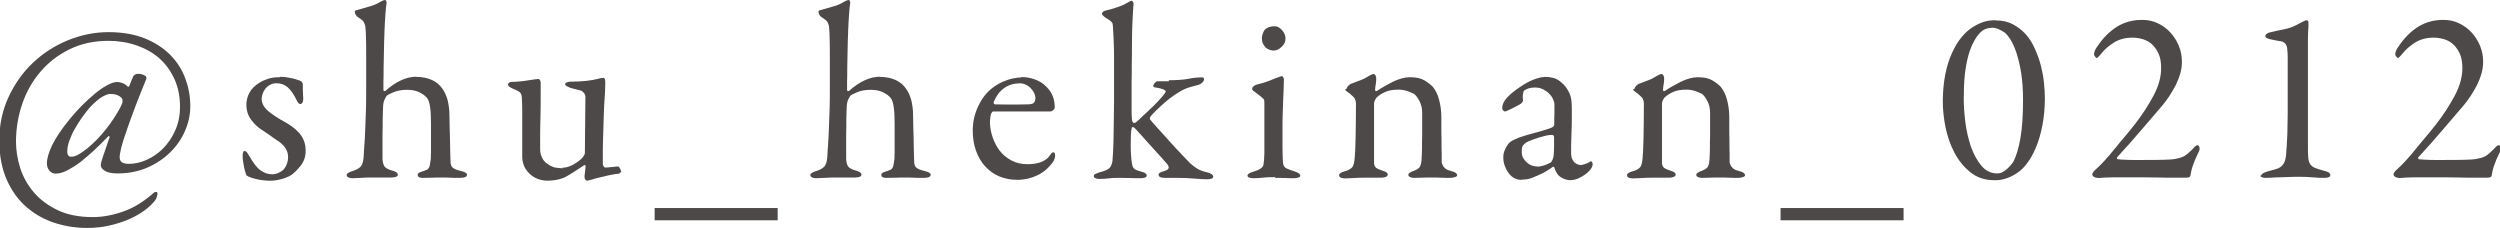
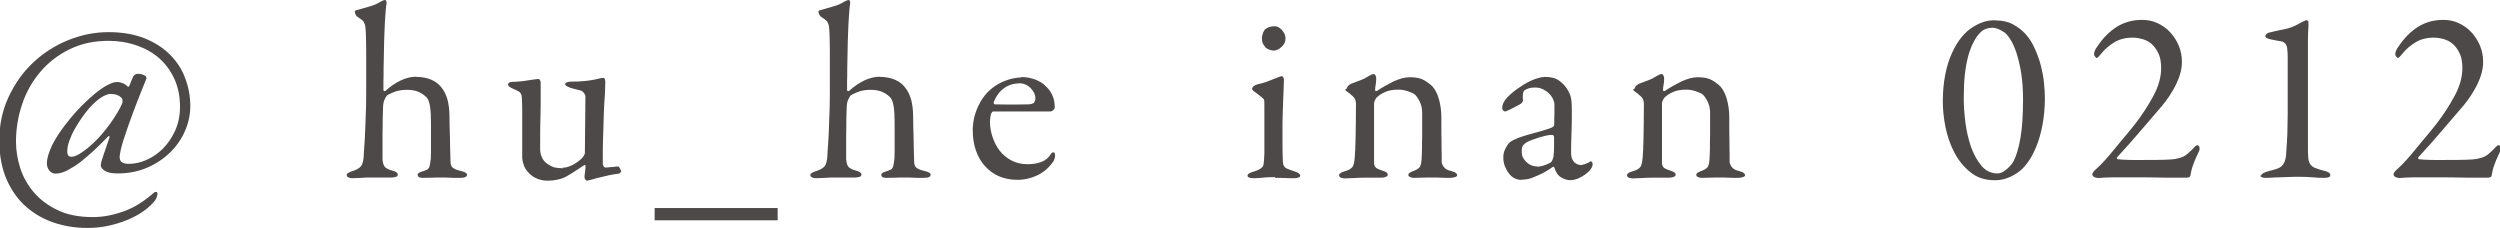
<svg xmlns="http://www.w3.org/2000/svg" id="_レイヤー_2" data-name="レイヤー 2" viewBox="0 0 140.84 12.84">
  <defs>
    <style>
      .cls-1 {
        fill: #4c4948;
      }
    </style>
  </defs>
  <g id="_文字" data-name="文字">
    <g>
      <path class="cls-1" d="M6.61,4.62c.08,0,.18.02.29.06.11.04.2.1.27.18.06.04.09.03.11-.01.05-.12.09-.24.14-.35s.08-.19.1-.22c.02-.03.06-.06.11-.09s.11-.04.15-.03c.07,0,.15,0,.22.03.07.02.14.05.18.08.03,0,.05.04.06.08.01.05.02.08,0,.1-.07.16-.17.42-.32.79-.15.37-.3.77-.46,1.2s-.31.85-.44,1.25c-.14.41-.22.73-.26.97-.04.2-.02.34.05.43.07.09.22.14.45.14.32,0,.65-.07.99-.22.34-.15.65-.36.93-.64s.51-.62.69-1.02.27-.84.27-1.34c0-.57-.1-1.08-.31-1.55-.21-.46-.49-.85-.85-1.17-.36-.32-.79-.56-1.28-.73-.49-.17-1.02-.26-1.59-.26-.82,0-1.55.16-2.2.48s-1.19.74-1.64,1.27c-.45.53-.79,1.13-1.02,1.81-.23.68-.35,1.39-.35,2.11,0,.5.08.99.24,1.5.16.5.42.96.77,1.37.35.41.8.74,1.34,1s1.21.39,1.98.39c.56,0,1.14-.11,1.73-.32.59-.21,1.15-.56,1.69-1.04.04-.04.08-.06.14-.06s.08.04.08.11c0,.04-.01.1-.04.18-.02.08-.07.17-.15.26-.22.26-.49.48-.8.67-.31.19-.63.34-.97.46-.34.12-.68.21-1.02.27-.35.06-.68.08-.99.08-.62,0-1.22-.09-1.81-.28s-1.11-.48-1.58-.88-.84-.91-1.12-1.53c-.28-.63-.43-1.37-.43-2.24s.17-1.69.52-2.44c.35-.75.8-1.39,1.37-1.93.57-.54,1.22-.96,1.97-1.27.74-.3,1.5-.46,2.29-.46s1.46.12,2.04.35c.57.23,1.05.54,1.44.93.38.39.67.83.85,1.34.19.5.28,1.02.28,1.55,0,.48-.1.94-.3,1.4-.2.46-.48.86-.85,1.22-.36.35-.8.64-1.29.85-.5.21-1.05.32-1.65.32-.34,0-.58-.05-.73-.15-.15-.1-.22-.2-.22-.29,0-.05,0-.12.03-.22.03-.1.06-.18.08-.26l.38-1.11s.01-.04-.01-.06-.06-.02-.08.02c-.24.25-.5.5-.76.75-.27.25-.53.47-.78.67-.26.2-.51.35-.75.48-.24.12-.46.18-.66.18-.14,0-.26-.06-.35-.17s-.14-.25-.14-.41c0-.24.09-.58.29-1.01.21-.43.55-.94,1.04-1.53.19-.23.4-.47.64-.71s.48-.46.72-.66c.24-.2.47-.36.69-.48s.41-.19.57-.19ZM6.22,5.29c-.12,0-.28.06-.47.17-.19.11-.41.3-.67.57-.14.16-.29.35-.44.56-.15.21-.29.43-.42.66-.13.22-.23.45-.31.67-.08.22-.12.42-.12.6,0,.11.02.19.06.24.04.05.09.07.15.07.03,0,.07,0,.13-.01s.13-.04.22-.08.21-.12.34-.21.3-.22.48-.39c.19-.17.37-.35.55-.56.18-.21.34-.41.49-.62s.28-.41.4-.61.21-.37.27-.52c.02-.05.03-.1.02-.17,0-.07-.02-.11-.04-.13-.14-.16-.36-.24-.66-.24Z" />
-       <path class="cls-1" d="M15.78,4.33c.13,0,.26,0,.4.03s.24.04.32.06c.07.02.16.05.27.08s.16.06.18.07c.02,0,.04.03.07.07.03.04.04.08.04.13,0,.07,0,.14,0,.22,0,.08,0,.17.01.25,0,.08,0,.15.01.22s0,.11,0,.14c0,.07-.01.12-.04.18-.03.05-.07.08-.13.08-.07,0-.14-.08-.21-.24-.16-.33-.33-.56-.5-.71-.18-.15-.38-.22-.62-.22-.14,0-.26.03-.37.09-.11.06-.2.14-.27.23-.07.09-.12.19-.15.29-.03.1-.05.18-.05.26,0,.24.11.46.34.67.22.2.57.43,1.05.69.39.23.67.47.84.72s.25.53.25.85-.09.6-.27.83c-.18.23-.36.41-.54.54-.13.08-.31.16-.52.22-.22.06-.44.1-.65.1-.1,0-.22,0-.36-.02-.14-.01-.27-.03-.39-.06-.13-.03-.25-.06-.36-.1-.11-.04-.2-.08-.25-.13,0-.02-.03-.06-.05-.14-.02-.07-.05-.16-.07-.27-.02-.1-.04-.21-.06-.33-.02-.12-.03-.23-.03-.33,0-.07,0-.14.02-.2.01-.06.04-.09.09-.09.06,0,.11.04.15.1.05.07.09.14.14.22.2.35.39.61.6.76.2.15.43.23.68.23.09,0,.19-.02.29-.06s.19-.09.27-.15c.1-.08.18-.2.24-.35.06-.15.08-.29.08-.42,0-.36-.21-.68-.63-.94-.08-.06-.16-.1-.22-.15-.06-.04-.12-.08-.18-.13-.06-.04-.12-.09-.19-.13-.07-.05-.16-.11-.27-.18-.21-.13-.41-.32-.59-.56-.18-.24-.27-.53-.27-.85,0-.24.06-.47.18-.69.12-.22.32-.41.59-.57.13-.08.29-.15.48-.21.19-.06.4-.08.64-.08Z" />
      <path class="cls-1" d="M23.42,4.33c.35,0,.65.06.9.17s.44.27.59.48c.14.19.24.41.31.67.06.26.1.54.1.84,0,.45.02.89.03,1.32,0,.43.02.85.03,1.27,0,.18.04.3.13.37.09.07.23.13.41.17.26.06.39.13.39.22,0,.12-.13.18-.38.18-.12,0-.22,0-.31,0s-.17,0-.24-.01c-.08,0-.16,0-.25-.01-.08,0-.19,0-.31,0-.16,0-.31,0-.47.01-.15,0-.33.01-.54.01-.19,0-.28-.06-.28-.17,0-.05.03-.09.08-.12.06-.03.13-.06.21-.08.08-.03.15-.05.21-.08.06-.02.1-.06.13-.11.03-.05.05-.11.06-.19.01-.08.03-.18.05-.32,0-.06.01-.2.01-.4v-.64c0-.22,0-.43,0-.62,0-.19,0-.31,0-.37,0-.76-.07-1.22-.22-1.4-.11-.13-.26-.24-.45-.33-.19-.09-.42-.13-.69-.13-.3,0-.55.05-.76.14-.21.09-.33.15-.36.18-.02.02-.06.08-.12.2-.06.11-.1.28-.1.49,0,.15-.02.36-.02.64,0,.28,0,.56-.01.85,0,.29,0,.57,0,.84,0,.27,0,.46,0,.58.02.23.07.38.17.46.09.07.22.13.38.17.21.06.31.13.31.22,0,.06-.03.11-.1.13s-.15.04-.25.04c-.03,0-.09,0-.18,0s-.2,0-.31,0-.23,0-.35,0c-.12,0-.22,0-.31,0-.16,0-.35,0-.56.02-.21.01-.38.02-.5.02-.07,0-.14-.01-.21-.04s-.11-.07-.11-.15c0-.08.14-.16.41-.24.19-.07.32-.15.4-.25.08-.1.13-.29.15-.55,0-.15.02-.37.04-.66.02-.29.04-.62.05-.98.01-.36.03-.74.04-1.13s.01-.77.01-1.12v-1.72c0-.35,0-.69-.01-.99,0-.31-.02-.51-.03-.62,0-.09-.02-.17-.04-.22s-.04-.1-.06-.14-.07-.08-.13-.13c-.06-.04-.14-.1-.23-.16-.03-.02-.06-.06-.09-.11s-.05-.11-.05-.17c0-.03.01-.05.04-.07.21-.06.46-.13.73-.21.28-.07.5-.17.67-.28.03-.02.07-.04.12-.06s.1-.04.15-.04c.03,0,.05.02.06.06s.02.07.02.09c-.03.17-.05.4-.07.69-.02.29-.04.6-.05.95-.01.34-.03.69-.03,1.04,0,.35-.02.69-.02.99,0,.31,0,.57-.01.8,0,.22,0,.37,0,.43,0,.05.01.07.04.08.03,0,.05,0,.06,0,.29-.26.58-.46.88-.6.29-.14.59-.21.89-.21Z" />
      <path class="cls-1" d="M31.67,9.45c.17,0,.34-.04.53-.13.18-.08.36-.21.54-.36.05-.04.09-.1.14-.17s.07-.13.07-.16l.03-3.22s-.03-.11-.08-.17c-.06-.07-.11-.11-.15-.13-.1-.03-.22-.06-.35-.09-.13-.03-.23-.06-.29-.08-.05-.02-.1-.05-.17-.08s-.1-.08-.1-.14c0-.03.04-.06.1-.08.07-.03.14-.04.22-.04.28,0,.56-.01.84-.04.28-.03.5-.07.66-.11.12-.04.23-.06.34-.06.04,0,.06.03.08.08.01.06.02.1.02.13,0,.07,0,.2-.01.4,0,.2-.02.44-.04.72s-.03.59-.04.92-.02.66-.03.98-.02.63-.02.92c0,.29,0,.53,0,.71,0,.02.01.06.04.11.03.06.07.08.13.08.03,0,.07,0,.13-.01.06,0,.13-.02.2-.02.07,0,.14-.01.2-.02s.12-.01.17-.01c.03,0,.06.04.1.12.04.08.06.13.07.15,0,.02-.02.05-.06.08-.04.04-.07.06-.1.06-.09,0-.2.02-.31.04s-.23.04-.34.07c-.12.03-.23.06-.34.08-.11.03-.2.05-.29.07-.12.04-.23.07-.32.09s-.15.04-.17.04c-.03,0-.06-.02-.09-.06s-.05-.09-.05-.13,0-.13.02-.24c.01-.11.03-.23.04-.35,0-.08-.02-.12-.07-.1-.21.14-.42.28-.66.43s-.4.24-.49.28c-.12.05-.26.09-.41.12-.15.03-.33.05-.52.05-.25,0-.49-.06-.7-.17-.21-.11-.39-.28-.53-.49-.05-.07-.09-.17-.13-.3s-.06-.25-.06-.36v-1.76c0-.31,0-.6,0-.88,0-.28-.01-.51-.02-.69,0-.2-.07-.32-.18-.38s-.22-.11-.34-.16c-.07-.03-.12-.06-.18-.1s-.08-.09-.08-.15c0-.02.02-.04.06-.08.04-.03.1-.05.18-.05.09,0,.22,0,.39-.02.16-.01.32-.03.48-.06.16-.02.3-.04.41-.06.12-.01.18-.02.2-.02.03,0,.05.02.08.07s.04.09.04.14v.7c0,.35,0,.72-.01,1.12s-.02.78-.02,1.15c0,.36,0,.62,0,.78s.03.31.1.45c.06.15.15.25.25.33.19.14.35.22.49.25.14.02.29.04.46.04Z" />
      <path class="cls-1" d="M43.81,11.72v.69h-6.93v-.69h6.93Z" />
      <path class="cls-1" d="M49.54,4.33c.35,0,.65.06.9.17s.44.27.59.48c.14.19.24.41.31.67.06.26.1.54.1.84,0,.45.02.89.03,1.32,0,.43.02.85.03,1.27,0,.18.04.3.13.37.09.07.23.13.41.17.26.06.39.13.39.22,0,.12-.13.18-.38.18-.12,0-.22,0-.31,0s-.17,0-.24-.01c-.08,0-.16,0-.25-.01-.08,0-.19,0-.31,0-.16,0-.31,0-.47.01-.15,0-.33.01-.54.01-.19,0-.28-.06-.28-.17,0-.05.03-.09.08-.12.06-.03.13-.06.21-.08.08-.03.15-.05.21-.08.06-.02.1-.06.13-.11.03-.05.05-.11.06-.19.01-.08.03-.18.05-.32,0-.06.01-.2.01-.4v-.64c0-.22,0-.43,0-.62,0-.19,0-.31,0-.37,0-.76-.07-1.22-.22-1.4-.11-.13-.26-.24-.45-.33-.19-.09-.42-.13-.69-.13-.3,0-.55.05-.76.14-.21.09-.33.15-.36.18-.02.02-.06.08-.12.2-.06.11-.1.28-.1.49,0,.15-.02.36-.02.64,0,.28,0,.56-.01.85,0,.29,0,.57,0,.84,0,.27,0,.46,0,.58.02.23.07.38.17.46.09.07.22.13.38.17.21.06.31.13.31.22,0,.06-.03.11-.1.13s-.15.04-.25.04c-.03,0-.09,0-.18,0s-.2,0-.31,0-.23,0-.35,0c-.12,0-.22,0-.31,0-.16,0-.35,0-.56.02-.21.01-.38.02-.5.02-.07,0-.14-.01-.21-.04s-.11-.07-.11-.15c0-.08.14-.16.41-.24.19-.07.32-.15.4-.25.08-.1.13-.29.15-.55,0-.15.02-.37.04-.66.02-.29.04-.62.05-.98.01-.36.03-.74.04-1.13s.01-.77.01-1.12v-1.72c0-.35,0-.69-.01-.99,0-.31-.02-.51-.03-.62,0-.09-.02-.17-.04-.22s-.04-.1-.06-.14-.07-.08-.13-.13c-.06-.04-.14-.1-.23-.16-.03-.02-.06-.06-.09-.11s-.05-.11-.05-.17c0-.03.01-.05.04-.07.21-.06.46-.13.73-.21.28-.07.5-.17.67-.28.03-.02.07-.04.12-.06s.1-.04.15-.04c.03,0,.05.02.06.06s.02.07.02.09c-.03.17-.05.4-.07.69-.02.29-.04.6-.05.95-.01.34-.03.69-.03,1.04,0,.35-.02.69-.02.99,0,.31,0,.57-.01.8,0,.22,0,.37,0,.43,0,.05.01.07.04.08.03,0,.05,0,.06,0,.29-.26.58-.46.88-.6.29-.14.59-.21.89-.21Z" />
      <path class="cls-1" d="M57.55,4.34c.24,0,.49.04.74.13.25.09.47.22.64.4.33.31.49.7.49,1.18,0,.05-.03.1-.08.15s-.11.08-.19.08h-1.41c-.35,0-.7,0-1.04,0-.34,0-.59,0-.75,0-.02,0-.04.01-.06.04-.02.03-.04.05-.05.07-.02.06-.04.13-.05.23-.01.1-.02.18-.02.26,0,.27.05.55.15.85.1.29.23.54.39.75.16.21.38.4.65.55.28.15.58.22.92.22.62,0,1.05-.17,1.27-.5.03-.05.06-.09.09-.12.03-.03.06-.05.09-.05.05,0,.08.02.09.06.01.04.02.08.02.11,0,.06-.01.12-.03.18-.02.07-.04.12-.06.15-.24.35-.54.62-.9.79-.35.17-.73.26-1.13.26s-.73-.07-1.04-.2c-.31-.13-.57-.33-.79-.57s-.39-.54-.51-.88c-.12-.34-.18-.72-.18-1.13,0-.56.14-1.09.43-1.6.28-.51.7-.89,1.25-1.14.19-.08.38-.15.58-.19.2-.04.36-.06.48-.06ZM57.41,4.7c-.32,0-.6.09-.85.27-.25.18-.44.44-.57.76-.02.04-.02.07,0,.1s.04.05.06.05c.19,0,.45.01.78.01s.67,0,1.03-.01c.17,0,.29-.02.36-.07s.11-.14.11-.28c0-.2-.09-.38-.27-.57-.18-.18-.4-.27-.65-.27Z" />
-       <path class="cls-1" d="M65.84,4.52c.47,0,.84-.03,1.11-.08.28-.06.53-.08.78-.08.07,0,.1.03.1.1,0,.08-.04.15-.12.21-.08.06-.13.09-.16.1-.19.05-.35.09-.48.13s-.26.08-.38.14c-.12.06-.23.12-.35.2-.12.07-.25.17-.41.28-.1.08-.22.17-.34.28s-.25.22-.36.33-.21.2-.29.29-.13.14-.14.17c-.03.06-.03.1-.01.14.12.15.29.34.5.57.21.23.43.47.65.72.22.25.44.48.64.69s.36.38.47.49c.13.12.27.22.41.31.14.08.32.15.55.2.12.03.21.07.26.11s.08.08.08.11c0,.07-.04.12-.11.14-.07.02-.15.03-.24.03-.16,0-.4-.01-.72-.04-.32-.03-.67-.04-1.03-.04h-.63c-.1,0-.19-.01-.25-.04-.06-.03-.1-.07-.1-.14,0-.08.1-.15.31-.2.27-.07.33-.2.18-.39-.04-.05-.11-.13-.21-.24-.1-.12-.23-.25-.37-.41-.14-.16-.3-.33-.48-.53-.17-.19-.35-.39-.53-.59-.07-.08-.14-.16-.2-.22-.06-.06-.11-.1-.15-.1-.03,0-.05.01-.06.04,0,.03-.01.05-.01.07-.02.05-.03.15-.04.32,0,.17-.01.35-.01.56s0,.41.02.61c.01.2.03.35.05.45.02.14.06.24.13.3.07.06.2.11.39.16.08.02.16.04.22.08s.09.08.09.13c0,.07-.04.11-.11.13s-.15.03-.22.03c-.18,0-.37,0-.58-.01-.21,0-.4-.01-.58-.01-.24,0-.46,0-.65.03-.19.02-.37.03-.52.03-.08,0-.16-.01-.22-.04-.07-.02-.1-.06-.1-.12,0-.05.03-.09.09-.12s.14-.06.23-.09c.28-.07.46-.15.55-.23s.14-.21.18-.39c0-.06.02-.27.04-.6.01-.34.03-.74.03-1.2,0-.47.02-.97.02-1.5,0-.53,0-1.03,0-1.5s0-.84,0-1.17c0-.33-.01-.61-.02-.85s-.02-.42-.03-.57c0-.15-.02-.27-.03-.36,0-.02-.02-.05-.06-.1s-.16-.14-.36-.26c-.12-.09-.18-.16-.18-.2,0-.07.06-.14.18-.18.04,0,.1-.03.2-.05.09-.02.2-.05.32-.09.12-.04.25-.08.37-.13.13-.05.24-.1.33-.16.14-.08.23-.13.28-.13.02,0,.04.02.07.07s.04.08.03.11c0,.06-.02.19-.03.41-.01.22-.03.49-.04.81s-.02.66-.02,1.04c0,.37,0,.74-.01,1.11,0,.36,0,.71-.01,1.02,0,.32,0,.57,0,.77v.43c0,.15,0,.29,0,.43,0,.14,0,.25.01.36s.01.17.02.2c.03.08.07.13.11.13.04,0,.08-.02.13-.06s.1-.08.15-.13c.11-.11.24-.24.39-.37.15-.14.29-.27.43-.41.14-.14.27-.27.38-.4.12-.13.21-.24.27-.33,0-.02.02-.04.03-.06,0-.02,0-.05-.04-.08-.03-.03-.09-.06-.17-.08-.08-.03-.2-.06-.36-.08-.08,0-.13-.04-.13-.1,0-.03.03-.08.08-.15.06-.07.11-.1.15-.1h.66Z" />
      <path class="cls-1" d="M71.83,9.98c-.23,0-.46,0-.68.03-.22.02-.39.03-.51.03-.24,0-.36-.05-.36-.15,0-.08.11-.16.34-.22.16-.05.29-.1.39-.17.1-.07.16-.14.17-.22,0-.05.02-.13.03-.25,0-.12.02-.25.02-.39,0-.14,0-.28,0-.43v-2.2c0-.19,0-.31-.01-.36,0-.05-.06-.1-.14-.17s-.23-.18-.43-.33c-.08-.05-.11-.1-.11-.15,0-.05.03-.09.08-.14.06-.05.12-.08.2-.1.13-.03.27-.07.41-.11s.27-.1.4-.15.24-.1.34-.13c.1-.04.18-.07.24-.08.03,0,.06.02.08.07.03.05.04.08.04.08,0,.04,0,.17-.01.39,0,.22-.02.47-.03.76s-.02.58-.03.88-.01.55-.01.74c0,.39,0,.74,0,1.04,0,.3.01.58.02.82,0,.22.08.36.21.42.13.06.28.11.46.17.21.07.31.14.31.24,0,.05-.04.08-.1.1-.07.02-.14.04-.22.04-.03,0-.09,0-.17,0-.09,0-.19,0-.3-.01-.11,0-.22,0-.34-.01-.11,0-.21,0-.28,0ZM71.8,1.48c.09,0,.18.02.25.07.07.05.14.1.2.18.06.07.1.14.13.22s.04.15.04.22c0,.19-.08.35-.23.48-.15.14-.3.2-.44.2-.05,0-.12-.01-.21-.04-.09-.03-.17-.07-.24-.13-.06-.07-.1-.14-.15-.22-.04-.08-.06-.18-.06-.3,0-.06.01-.15.04-.24s.07-.18.13-.26c.07-.06.16-.11.25-.14.09-.03.19-.04.29-.04Z" />
      <path class="cls-1" d="M75.86,5s.03-.1.09-.16.11-.1.16-.12c.12-.05.28-.11.48-.18.2-.07.35-.15.46-.22.07-.05.14-.08.2-.11s.1-.04.14-.04.07.03.1.08c.03.06.04.1.04.13,0,.12,0,.25-.03.39s-.03.24-.03.31c0,.04.01.05.04.05.02,0,.04,0,.05,0,.28-.19.59-.36.92-.53.34-.16.65-.25.95-.25.35,0,.62.06.82.18.2.12.35.24.46.35.16.19.28.43.36.73.08.3.13.63.13.98,0,.07,0,.23,0,.48,0,.26,0,.53.01.82,0,.29,0,.56.01.81,0,.25,0,.39,0,.44.02.1.06.2.14.29.07.09.2.16.38.2.13.04.22.07.27.11.05.04.08.08.08.13s-.04.08-.13.11-.18.04-.29.04c-.16,0-.32,0-.49-.01s-.35-.01-.55-.01c-.18,0-.36,0-.55.01s-.33.01-.42.01c-.07,0-.14-.01-.21-.04s-.11-.07-.11-.13c0-.05.03-.09.1-.13s.14-.08.22-.1c.17-.07.28-.14.33-.22s.09-.24.1-.48c0-.11.02-.29.02-.53,0-.24,0-.5.01-.76,0-.27,0-.52,0-.76v-.51c0-.25-.05-.47-.15-.66-.1-.19-.19-.31-.27-.38-.07-.06-.2-.11-.39-.18-.18-.06-.35-.09-.51-.09-.31,0-.56.04-.76.13-.2.09-.36.19-.49.32-.02.02-.05.06-.08.13-.04.07-.06.14-.06.2v2.46c0,.24,0,.44,0,.61,0,.17,0,.27,0,.29,0,.1.04.18.1.25.06.06.2.12.42.19.07.02.14.05.18.08.05.04.07.08.07.13s-.03.09-.1.12-.15.05-.25.05c-.08,0-.21,0-.38,0-.17,0-.33,0-.48,0-.26,0-.49,0-.69.02-.2.01-.35.02-.48.02-.1,0-.19-.01-.26-.04-.07-.03-.1-.08-.1-.14,0-.05.03-.09.09-.13.06-.04.13-.06.2-.08.23-.06.38-.15.46-.25.07-.1.11-.28.13-.53.02-.21.04-.6.05-1.15.01-.56.02-1.19.02-1.91,0-.07-.02-.15-.05-.23s-.13-.18-.29-.31c-.18-.12-.27-.2-.27-.24Z" />
      <path class="cls-1" d="M87.01,4.33c.35,0,.63.07.82.21.19.14.34.29.44.45.1.15.18.31.22.47.04.16.06.39.06.69,0,.14,0,.34,0,.59,0,.26-.01.52-.02.78,0,.27-.02.5-.02.71s0,.33,0,.37c0,.16.02.28.07.38s.1.16.17.21.13.08.19.09c.06.01.1.02.13.02s.1-.02.23-.06.23-.09.3-.15c.03-.02.06,0,.08.04.02.02.03.04.04.08s0,.05,0,.06c0,.07-.03.15-.1.25-.07.1-.17.19-.29.29-.12.09-.26.17-.41.24-.15.06-.3.1-.46.1s-.33-.05-.5-.15c-.18-.1-.31-.28-.39-.55,0,0,0-.02-.03-.04-.02-.02-.04-.02-.06-.01-.26.19-.52.34-.77.45s-.42.18-.49.2c-.07.03-.18.05-.31.06-.13.01-.21.02-.25.02-.12,0-.24-.04-.36-.1s-.22-.16-.31-.28c-.09-.12-.16-.25-.22-.41-.06-.16-.08-.33-.08-.5,0-.13.03-.26.08-.38s.11-.23.19-.34c.07-.09.16-.16.26-.21.1-.05.2-.09.3-.14.06-.02.16-.05.3-.1s.3-.09.48-.14c.17-.05.34-.09.5-.14.16-.05.28-.08.36-.11.16-.05.27-.09.32-.13.06-.04.08-.08.08-.13,0-.03,0-.1,0-.2s0-.22.01-.35c0-.13,0-.25,0-.36v-.24c0-.08-.03-.18-.08-.29-.05-.11-.12-.21-.22-.31s-.21-.17-.34-.24c-.14-.07-.29-.1-.46-.1-.15,0-.27.02-.36.05-.09.03-.16.07-.21.1-.05.02-.08.08-.1.2-.02.11-.02.24,0,.38,0,.02,0,.04-.03.08-.02.03-.04.06-.06.08-.04.03-.1.07-.2.12s-.19.1-.29.15c-.1.05-.19.1-.27.13-.08.04-.14.06-.15.06-.05,0-.09-.02-.12-.06s-.05-.08-.05-.12c0-.21.09-.41.28-.61.19-.2.44-.41.77-.62.1-.07.21-.14.34-.21.12-.07.24-.12.36-.17.12-.05.24-.08.34-.11s.19-.04.26-.04ZM86.59,9.39c.1,0,.22-.02.36-.06.14-.04.27-.1.4-.17.05-.03.09-.09.12-.18.03-.09.05-.15.05-.17.02-.17.03-.36.03-.57v-.53s-.01-.04-.03-.07c-.02-.03-.05-.04-.08-.04-.1,0-.22.01-.34.04-.13.03-.25.06-.38.1-.13.04-.26.09-.38.13-.13.05-.24.09-.33.14-.07.05-.14.1-.2.17-.06.07-.08.19-.08.36,0,.16.03.29.1.39.06.1.14.19.23.26.09.07.18.12.29.15.1.03.19.04.27.04Z" />
      <path class="cls-1" d="M92.08,5s.03-.1.09-.16.11-.1.16-.12c.12-.05.28-.11.48-.18.2-.07.35-.15.46-.22.07-.05.14-.08.2-.11s.1-.04.14-.04.07.03.1.08c.03.06.04.1.04.13,0,.12,0,.25-.03.39s-.03.24-.03.31c0,.04.01.05.04.05.02,0,.04,0,.05,0,.28-.19.59-.36.92-.53.34-.16.65-.25.95-.25.35,0,.62.06.82.18.2.12.35.24.46.35.16.19.28.43.36.73.08.3.13.63.13.98,0,.07,0,.23,0,.48,0,.26,0,.53.01.82,0,.29,0,.56.01.81,0,.25,0,.39,0,.44.02.1.06.2.14.29.07.09.2.16.38.2.13.04.22.07.27.11.05.04.08.08.08.13s-.04.08-.13.11-.18.04-.29.04c-.16,0-.32,0-.49-.01s-.35-.01-.55-.01c-.18,0-.36,0-.55.01s-.33.01-.42.01c-.07,0-.14-.01-.21-.04s-.11-.07-.11-.13c0-.05.03-.09.1-.13s.14-.08.22-.1c.17-.07.28-.14.33-.22s.09-.24.1-.48c0-.11.02-.29.02-.53,0-.24,0-.5.01-.76,0-.27,0-.52,0-.76v-.51c0-.25-.05-.47-.15-.66-.1-.19-.19-.31-.27-.38-.07-.06-.2-.11-.39-.18-.18-.06-.35-.09-.51-.09-.31,0-.56.04-.76.13-.2.09-.36.19-.49.32-.02.02-.05.06-.08.13-.04.07-.06.14-.06.2v2.46c0,.24,0,.44,0,.61,0,.17,0,.27,0,.29,0,.1.04.18.1.25.06.06.2.12.42.19.07.02.14.05.18.08.05.04.07.08.07.13s-.03.09-.1.12-.15.05-.25.05c-.08,0-.21,0-.38,0-.17,0-.33,0-.48,0-.26,0-.49,0-.69.02-.2.01-.35.02-.48.02-.1,0-.19-.01-.26-.04-.07-.03-.1-.08-.1-.14,0-.05.03-.09.09-.13.06-.04.13-.06.2-.08.23-.06.38-.15.46-.25.07-.1.11-.28.13-.53.02-.21.04-.6.05-1.15.01-.56.02-1.19.02-1.91,0-.07-.02-.15-.05-.23s-.13-.18-.29-.31c-.18-.12-.27-.2-.27-.24Z" />
-       <path class="cls-1" d="M107.24,11.72v.69h-6.93v-.69h6.93Z" />
      <path class="cls-1" d="M112.43,1.15c.36,0,.69.07.97.22s.53.34.74.58c.21.24.38.52.51.83.14.31.25.62.33.94s.14.64.17.95c.03.31.05.6.05.85,0,.56-.05,1.07-.14,1.54-.09.47-.21.88-.36,1.24-.15.36-.32.66-.51.91-.19.25-.38.43-.58.55-.42.28-.85.41-1.29.39-.52,0-.97-.16-1.33-.46-.36-.29-.66-.66-.89-1.1-.23-.44-.39-.91-.5-1.43-.1-.51-.15-.99-.15-1.44,0-.56.05-1.07.14-1.53s.22-.86.38-1.21c.16-.35.34-.65.54-.89s.41-.43.64-.57c.19-.12.38-.21.58-.28.2-.07.44-.1.71-.1ZM112.19,1.57c-.16,0-.3.04-.43.11-.13.07-.27.21-.42.42-.08.13-.17.28-.25.46-.08.18-.16.4-.23.68s-.13.6-.17.98-.06.82-.06,1.34c0,.39.03.83.09,1.32s.17.94.31,1.37c.15.43.35.79.59,1.08.24.29.54.44.9.44.12,0,.23-.03.34-.1.1-.06.2-.14.28-.22.08-.08.15-.15.2-.22.05-.07.08-.11.09-.13.16-.31.29-.74.39-1.3.1-.56.15-1.29.15-2.2,0-.57-.04-1.08-.11-1.52s-.17-.82-.27-1.13c-.11-.31-.22-.56-.34-.74-.12-.19-.23-.31-.32-.38-.11-.07-.23-.14-.34-.19-.12-.05-.25-.08-.39-.08Z" />
      <path class="cls-1" d="M118.17,10.02s-.1,0-.17-.04c-.07-.03-.11-.07-.12-.12-.02-.05,0-.1.04-.16.04-.06.09-.11.15-.16.16-.14.33-.31.52-.52.19-.21.38-.43.57-.67s.39-.47.59-.71c.2-.24.38-.46.55-.68.39-.5.73-1.03,1.02-1.57s.43-1.06.43-1.55c0-.31-.04-.57-.13-.78s-.21-.39-.35-.53c-.14-.14-.31-.24-.51-.31-.2-.06-.4-.1-.62-.1-.4,0-.75.09-1.04.27-.29.18-.52.38-.69.59-.16.2-.26.29-.29.29-.02,0-.05-.03-.09-.08-.04-.05-.06-.09-.06-.12,0-.06.01-.13.04-.2.02-.07.07-.16.15-.26.32-.48.69-.85,1.11-1.11s.89-.38,1.41-.38c.32,0,.61.06.88.19s.51.3.71.52c.2.22.36.47.48.76s.17.59.17.9c0,.21-.03.42-.09.64-.06.22-.15.44-.25.65-.11.21-.23.42-.36.62-.13.2-.27.38-.41.55-.39.46-.79.92-1.2,1.4-.41.48-.85.98-1.34,1.51-.02.02-.02.04-.01.06s.02.04.04.05c.15.02.38.03.69.04s.63,0,.97,0,.65,0,.95-.01.5-.02.61-.04c.21-.04.39-.09.52-.16.13-.07.28-.2.46-.38.05-.06.1-.11.15-.16s.1-.08.13-.08c.07,0,.11.04.13.13.02.08,0,.19-.08.32-.13.27-.23.5-.29.69-.07.19-.11.38-.14.57-.02.06-.05.09-.1.1-.05.01-.08.02-.11.02,0,0-.09,0-.24,0s-.34,0-.57,0-.48,0-.76-.01c-.28,0-.54-.01-.8-.01s-.49,0-.71,0c-.21,0-.38,0-.49,0-.16,0-.37,0-.64,0-.27,0-.52.02-.78.04Z" />
      <path class="cls-1" d="M127.38,9.91c0-.1.15-.2.46-.28.17-.04.31-.08.43-.12.12-.04.21-.1.28-.16.07-.07.12-.15.16-.25.04-.1.06-.22.08-.37,0-.11.02-.26.03-.45.01-.19.03-.43.04-.74,0-.31.02-.69.02-1.13s0-.99,0-1.64v-.94c0-.25,0-.46,0-.62,0-.16-.01-.29-.02-.38,0-.09-.02-.16-.03-.21-.02-.07-.06-.14-.11-.19-.06-.05-.12-.09-.2-.1-.11-.02-.23-.04-.34-.06-.12-.02-.21-.04-.29-.06-.1-.03-.17-.05-.21-.08-.04-.02-.06-.06-.06-.1s.03-.09.08-.13.12-.07.2-.08c.27-.07.53-.12.78-.17s.48-.13.69-.24c.14-.07.26-.14.36-.19.1-.05.17-.08.21-.08.07,0,.11.05.11.14,0,.08,0,.15,0,.23,0,.08-.01.18-.02.29,0,.12-.01.26-.01.44v3.11c0,.51,0,1.03,0,1.56,0,.53,0,1,0,1.41,0,.24,0,.44.02.58.01.14.05.26.11.35.06.09.15.16.27.21.12.05.29.1.5.16.1.02.19.05.26.09.07.04.1.1.1.16,0,.1-.11.15-.34.15-.18,0-.39,0-.65-.03-.26-.02-.49-.03-.71-.03-.2,0-.4,0-.6.01-.21,0-.39.02-.57.02s-.32.01-.46.02c-.13,0-.22.01-.27.01-.08,0-.15,0-.23-.03-.08-.02-.12-.06-.12-.11Z" />
      <path class="cls-1" d="M135.14,10.02s-.1,0-.17-.04c-.07-.03-.11-.07-.12-.12-.02-.05,0-.1.04-.16.04-.06.09-.11.15-.16.16-.14.33-.31.52-.52.19-.21.38-.43.57-.67s.39-.47.59-.71c.2-.24.38-.46.55-.68.39-.5.73-1.03,1.02-1.57s.43-1.06.43-1.55c0-.31-.04-.57-.13-.78s-.21-.39-.35-.53c-.14-.14-.31-.24-.51-.31-.2-.06-.4-.1-.62-.1-.4,0-.75.09-1.04.27-.29.18-.52.38-.69.59-.16.2-.26.29-.29.29-.02,0-.05-.03-.09-.08-.04-.05-.06-.09-.06-.12,0-.06.01-.13.04-.2.02-.07.07-.16.15-.26.32-.48.69-.85,1.11-1.11s.89-.38,1.41-.38c.32,0,.61.06.88.19s.51.3.71.52c.2.22.36.47.48.76s.17.59.17.9c0,.21-.03.42-.09.64-.06.22-.15.44-.25.65-.11.21-.23.42-.36.62-.13.2-.27.38-.41.55-.39.46-.79.92-1.2,1.4-.41.48-.85.98-1.34,1.51-.02.02-.02.04-.01.06s.02.04.04.05c.15.02.38.03.69.04s.63,0,.97,0,.65,0,.95-.01.5-.02.61-.04c.21-.04.39-.09.52-.16.13-.07.28-.2.46-.38.05-.06.1-.11.15-.16s.1-.08.13-.08c.07,0,.11.04.13.13.02.08,0,.19-.08.32-.13.27-.23.5-.29.69-.07.19-.11.38-.14.57-.02.06-.05.09-.1.1-.05.01-.08.02-.11.02,0,0-.09,0-.24,0s-.34,0-.57,0-.48,0-.76-.01c-.28,0-.54-.01-.8-.01s-.49,0-.71,0c-.21,0-.38,0-.49,0-.16,0-.37,0-.64,0-.27,0-.52.02-.78.04Z" />
    </g>
  </g>
</svg>